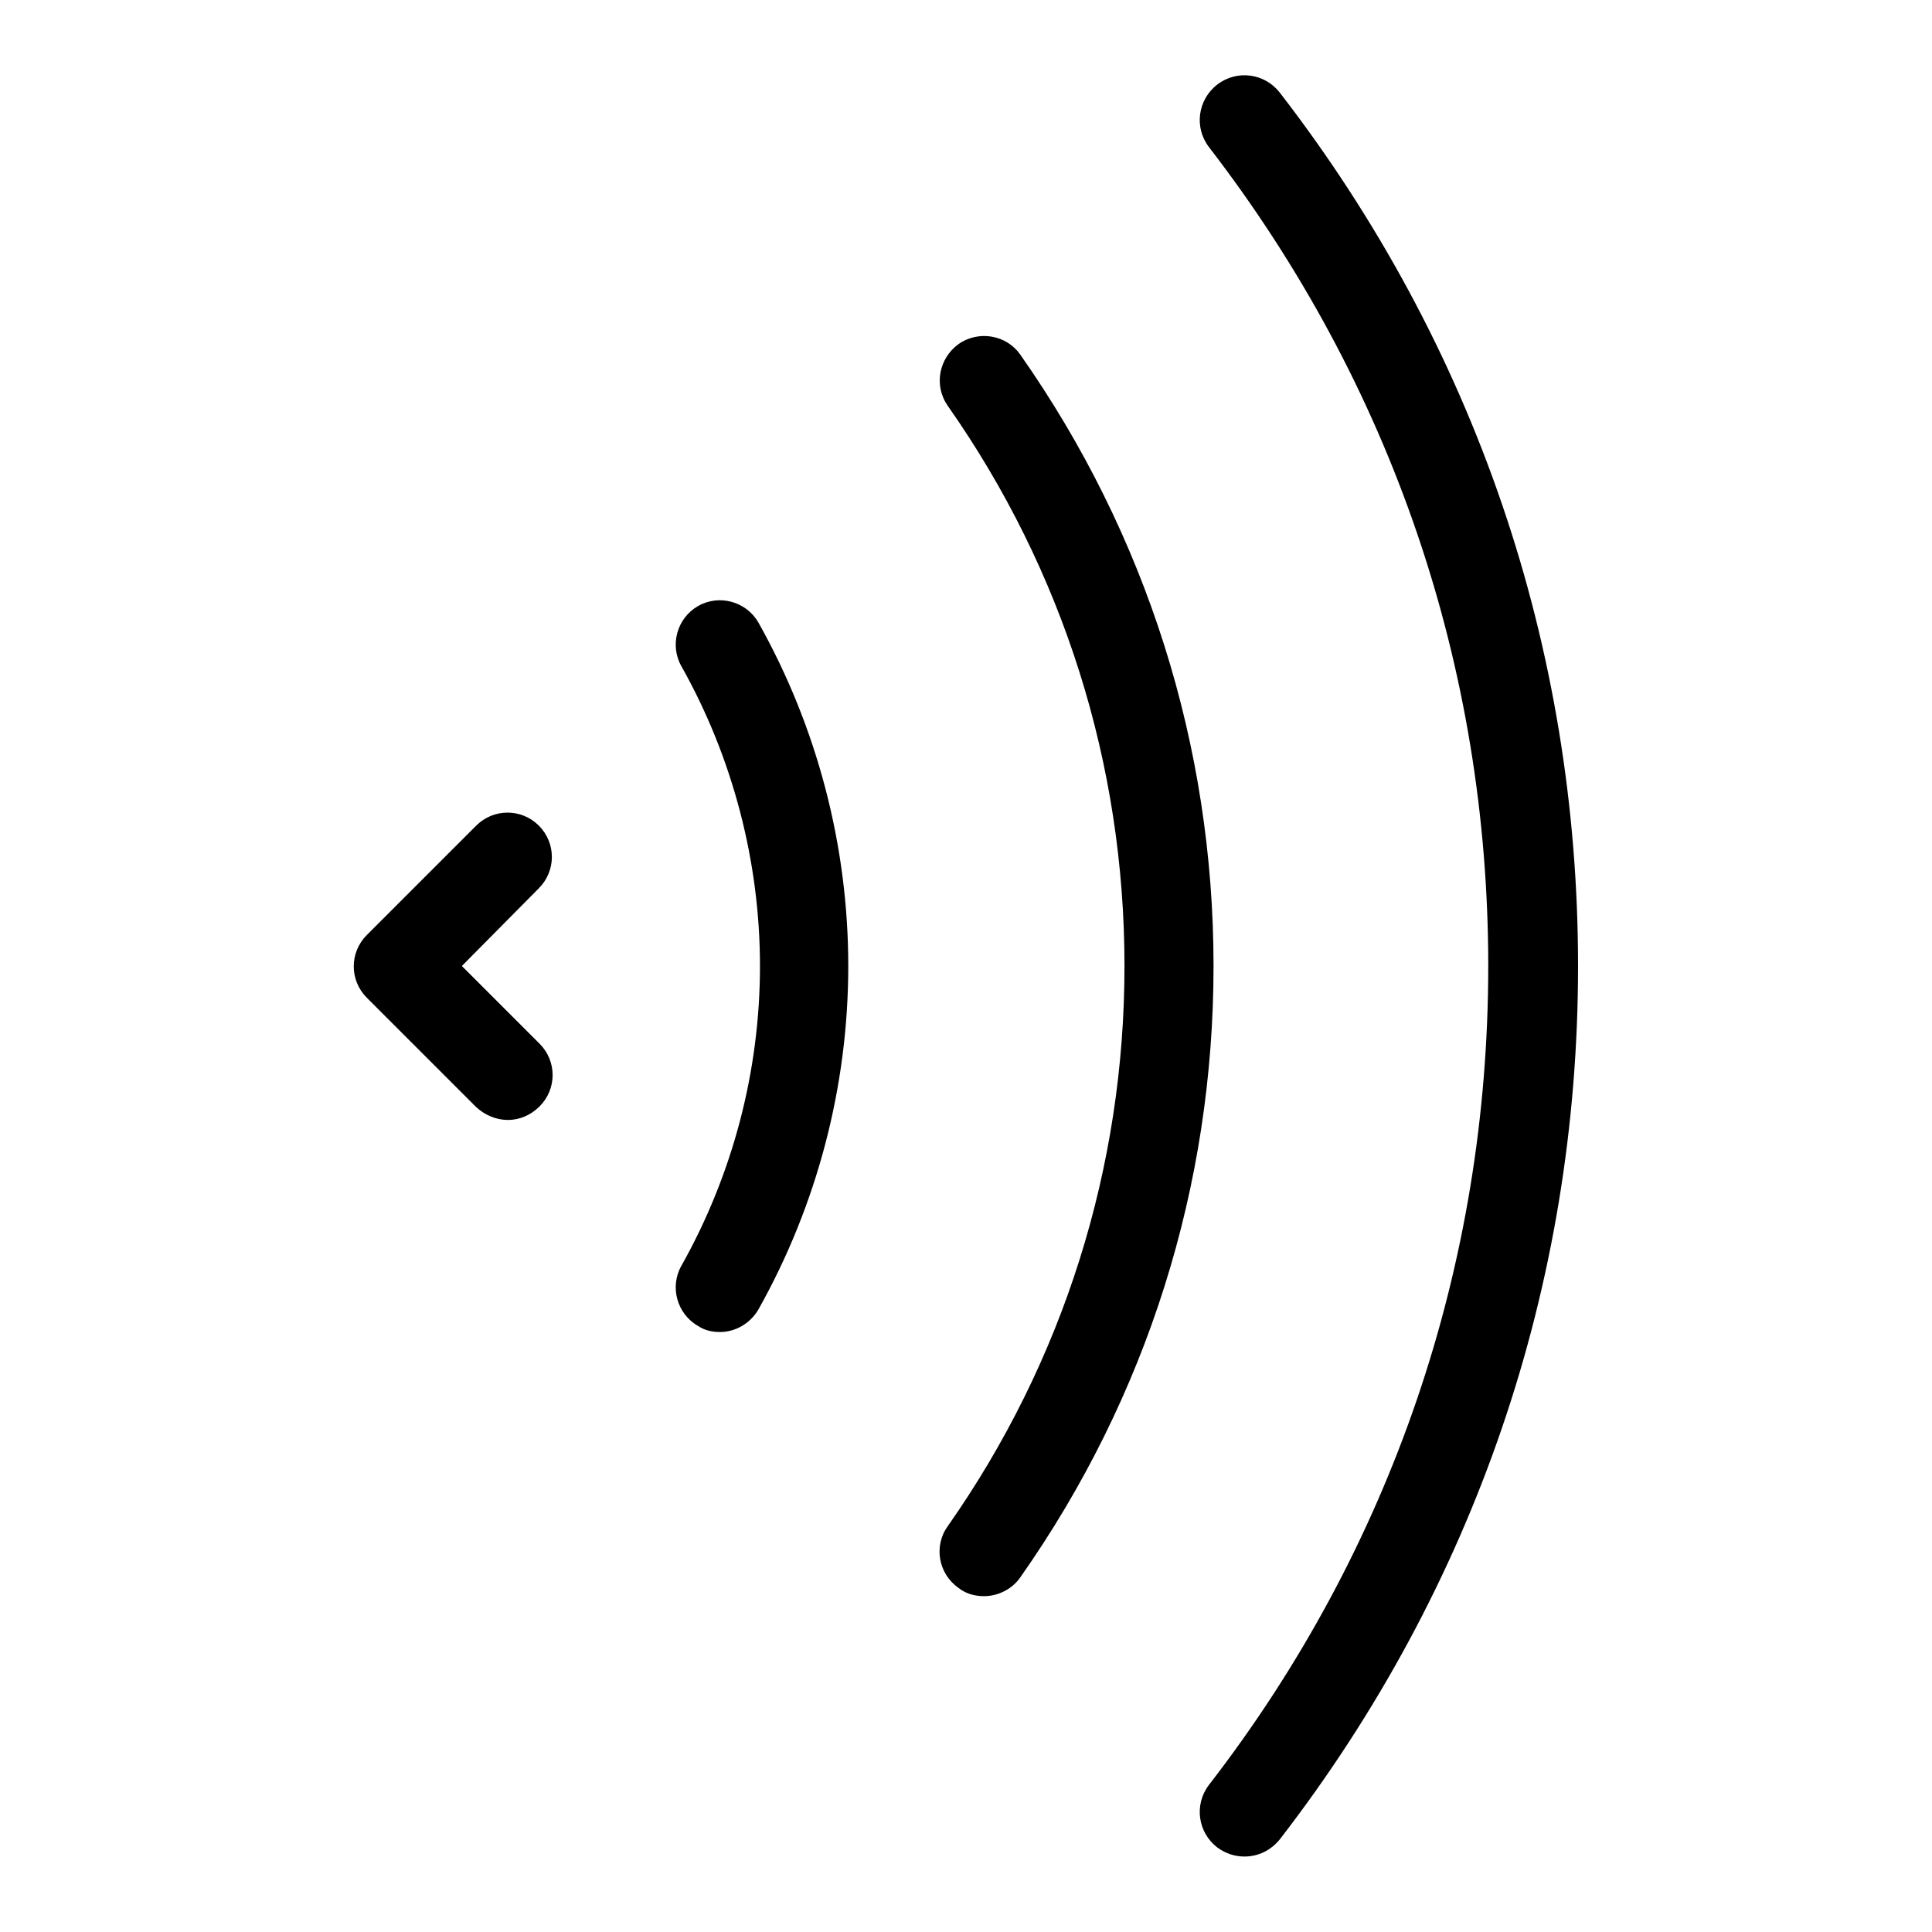
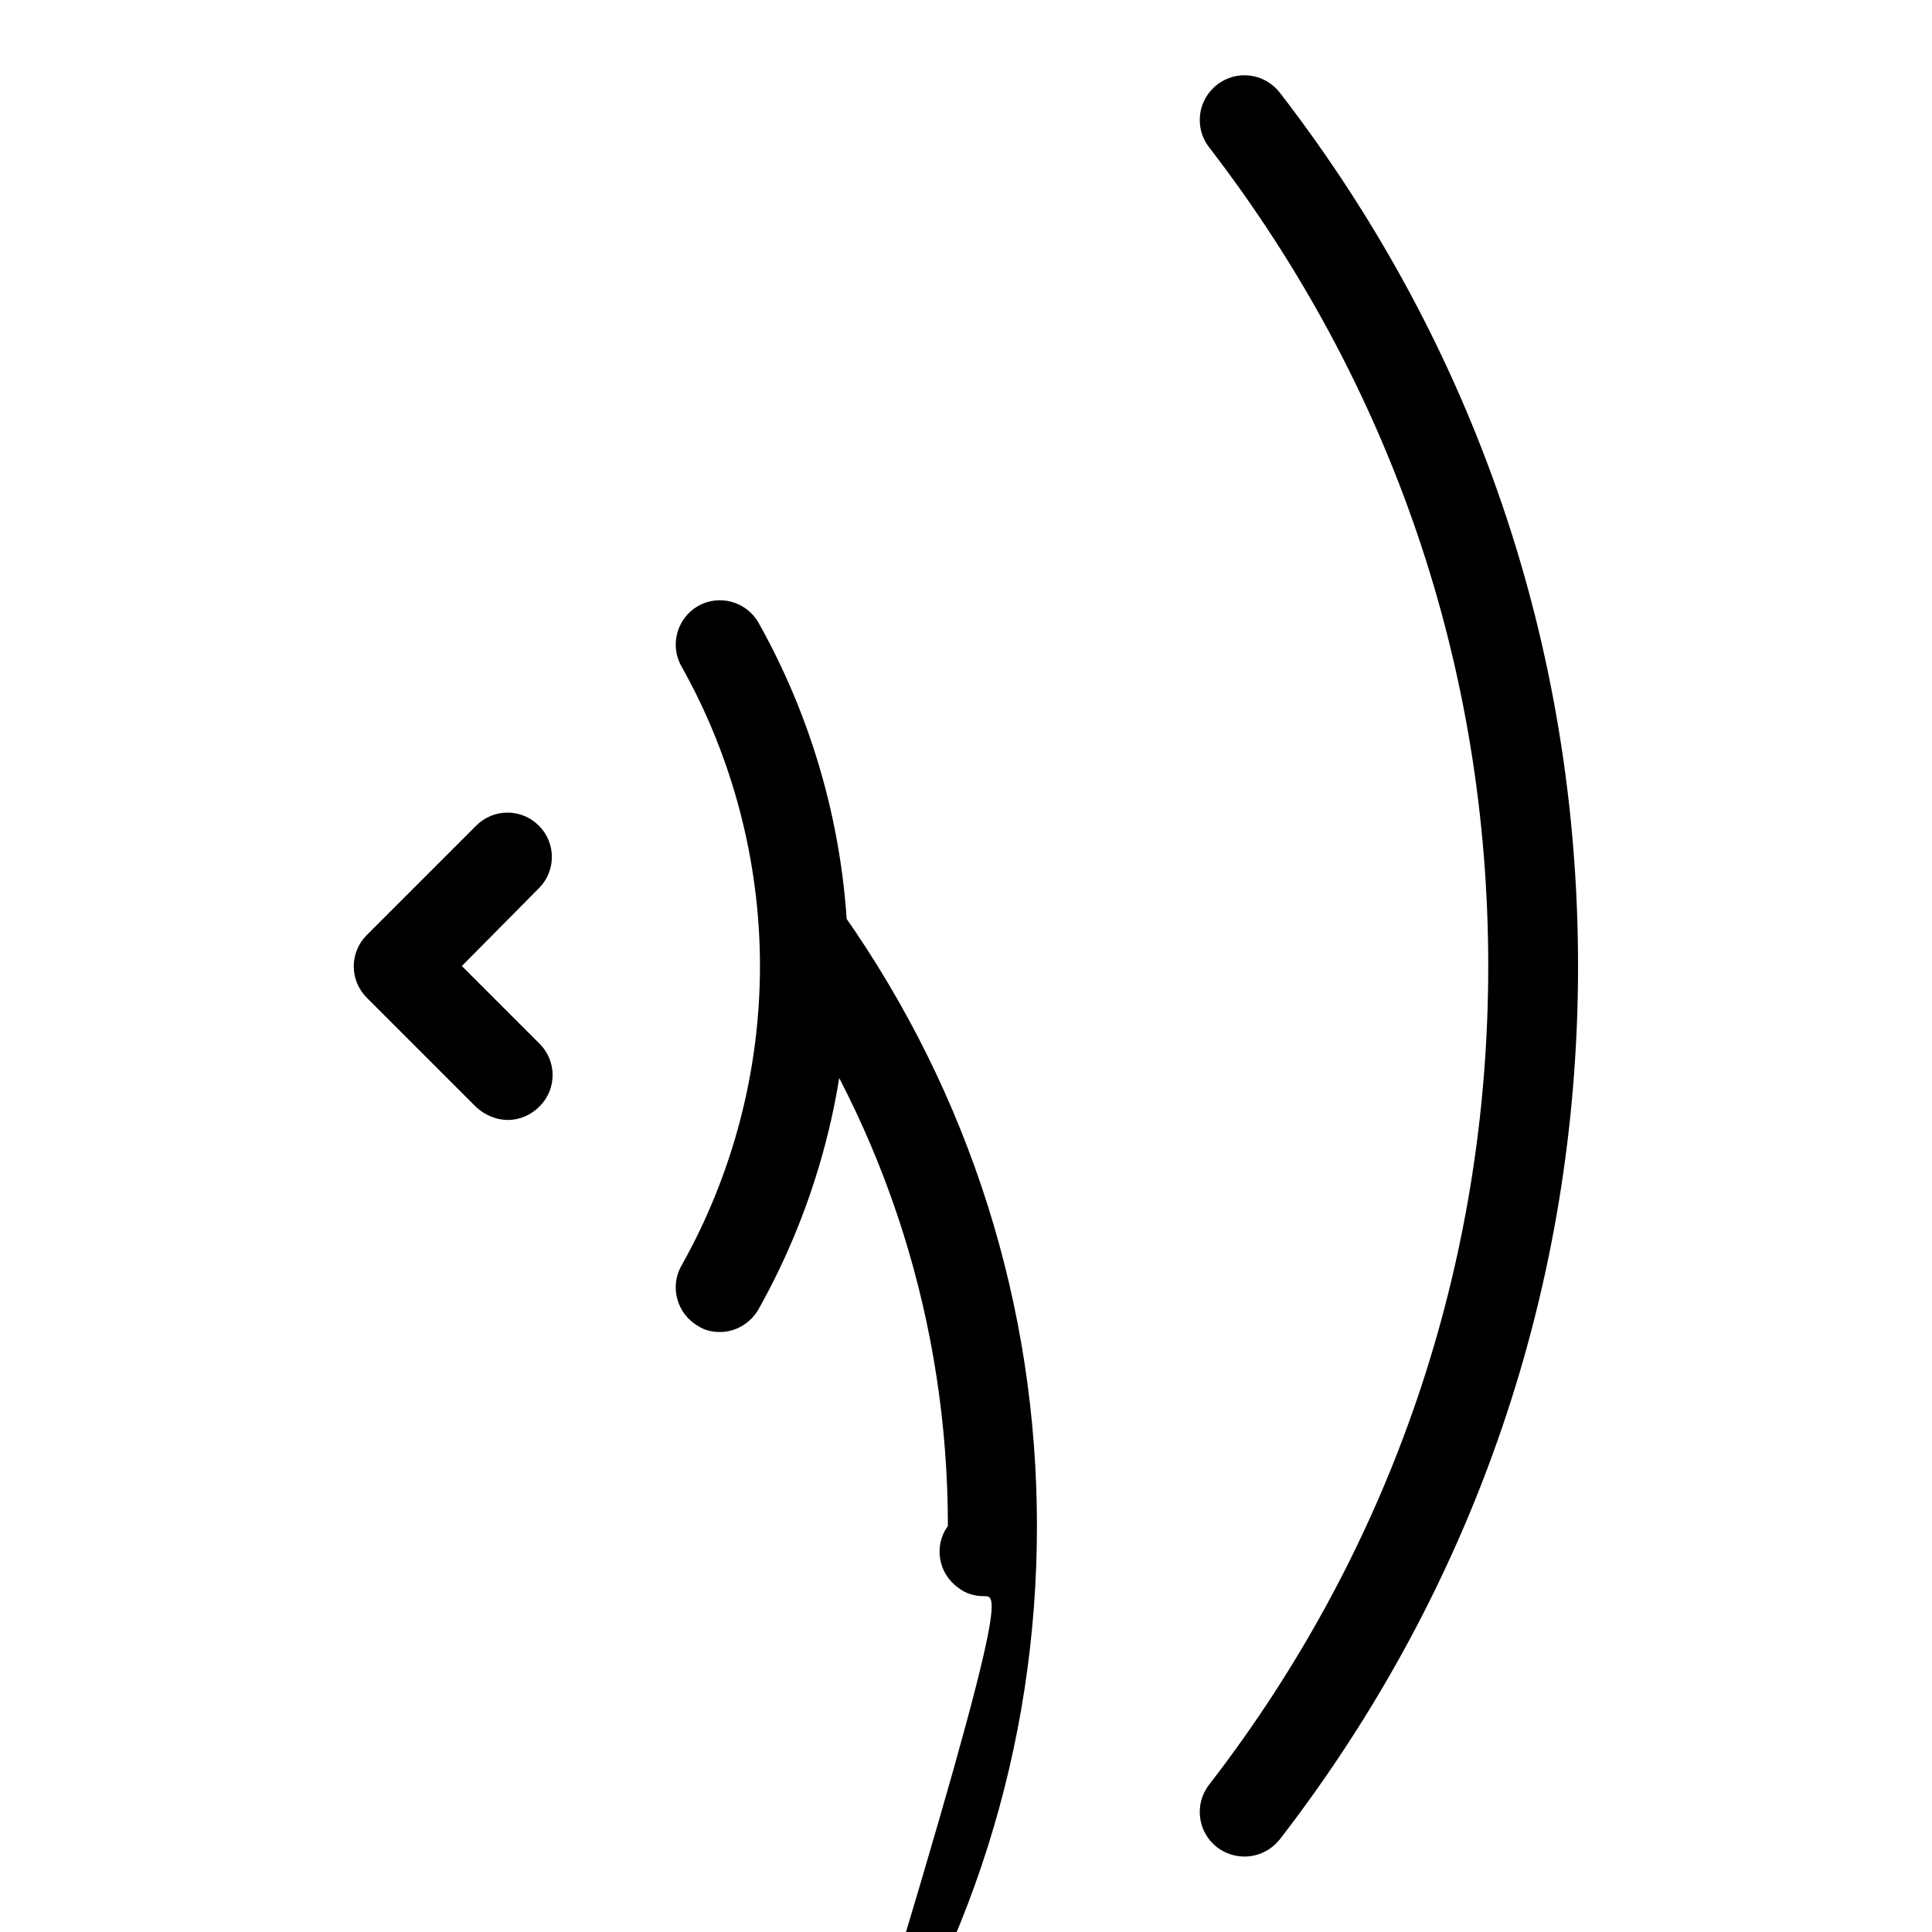
<svg xmlns="http://www.w3.org/2000/svg" version="1.1" x="0px" y="0px" viewBox="0 0 256 256" enable-background="new 0 0 256 256" xml:space="preserve">
  <g>
-     <path fill="#000000" d="M130.4,211.5c-1.2,0-2.4-0.3-3.4-1.1c-2.7-1.9-3.3-5.6-1.4-8.2c15.3-21.8,23.4-47.5,23.4-74.2 c0-26.7-8.1-52.4-23.4-74.2c-1.9-2.7-1.2-6.3,1.4-8.2c2.7-1.9,6.4-1.2,8.2,1.4c16.7,23.8,25.6,51.8,25.6,81 c0,29.1-8.8,57.1-25.6,81C134.1,210.6,132.2,211.5,130.4,211.5z M164.9,246c-1.3,0-2.5-0.4-3.6-1.2c-2.6-2-3.1-5.7-1.1-8.3 c24.2-31.3,37-68.9,37-108.5c0-39.6-12.8-77.1-37-108.5c-2-2.6-1.5-6.3,1.1-8.3c2.6-2,6.3-1.5,8.3,1.1 c25.8,33.4,39.5,73.4,39.5,115.7c0,42.3-13.7,82.3-39.5,115.7C168.4,245.2,166.7,246,164.9,246z M67.3,148.4c-1.5,0-3-0.6-4.2-1.7 l-14.5-14.5c-2.3-2.3-2.3-6,0-8.3l14.5-14.5c2.3-2.3,6-2.3,8.3,0c2.3,2.3,2.3,6,0,8.3L61.2,128l10.3,10.3c2.3,2.3,2.3,6,0,8.3 C70.3,147.8,68.8,148.4,67.3,148.4z M95.4,176.5c-1,0-2-0.2-2.9-0.8c-2.8-1.6-3.8-5.2-2.2-8c6.8-12.1,10.4-25.8,10.4-39.7 c0-13.8-3.6-27.6-10.4-39.7c-1.6-2.8-0.6-6.4,2.2-8c2.8-1.6,6.4-0.6,8,2.2c7.8,13.9,11.9,29.6,11.9,45.5c0,15.9-4.1,31.6-11.9,45.5 C99.4,175.4,97.4,176.5,95.4,176.5z" />
+     <path fill="#000000" d="M130.4,211.5c-1.2,0-2.4-0.3-3.4-1.1c-2.7-1.9-3.3-5.6-1.4-8.2c0-26.7-8.1-52.4-23.4-74.2c-1.9-2.7-1.2-6.3,1.4-8.2c2.7-1.9,6.4-1.2,8.2,1.4c16.7,23.8,25.6,51.8,25.6,81 c0,29.1-8.8,57.1-25.6,81C134.1,210.6,132.2,211.5,130.4,211.5z M164.9,246c-1.3,0-2.5-0.4-3.6-1.2c-2.6-2-3.1-5.7-1.1-8.3 c24.2-31.3,37-68.9,37-108.5c0-39.6-12.8-77.1-37-108.5c-2-2.6-1.5-6.3,1.1-8.3c2.6-2,6.3-1.5,8.3,1.1 c25.8,33.4,39.5,73.4,39.5,115.7c0,42.3-13.7,82.3-39.5,115.7C168.4,245.2,166.7,246,164.9,246z M67.3,148.4c-1.5,0-3-0.6-4.2-1.7 l-14.5-14.5c-2.3-2.3-2.3-6,0-8.3l14.5-14.5c2.3-2.3,6-2.3,8.3,0c2.3,2.3,2.3,6,0,8.3L61.2,128l10.3,10.3c2.3,2.3,2.3,6,0,8.3 C70.3,147.8,68.8,148.4,67.3,148.4z M95.4,176.5c-1,0-2-0.2-2.9-0.8c-2.8-1.6-3.8-5.2-2.2-8c6.8-12.1,10.4-25.8,10.4-39.7 c0-13.8-3.6-27.6-10.4-39.7c-1.6-2.8-0.6-6.4,2.2-8c2.8-1.6,6.4-0.6,8,2.2c7.8,13.9,11.9,29.6,11.9,45.5c0,15.9-4.1,31.6-11.9,45.5 C99.4,175.4,97.4,176.5,95.4,176.5z" />
  </g>
</svg>